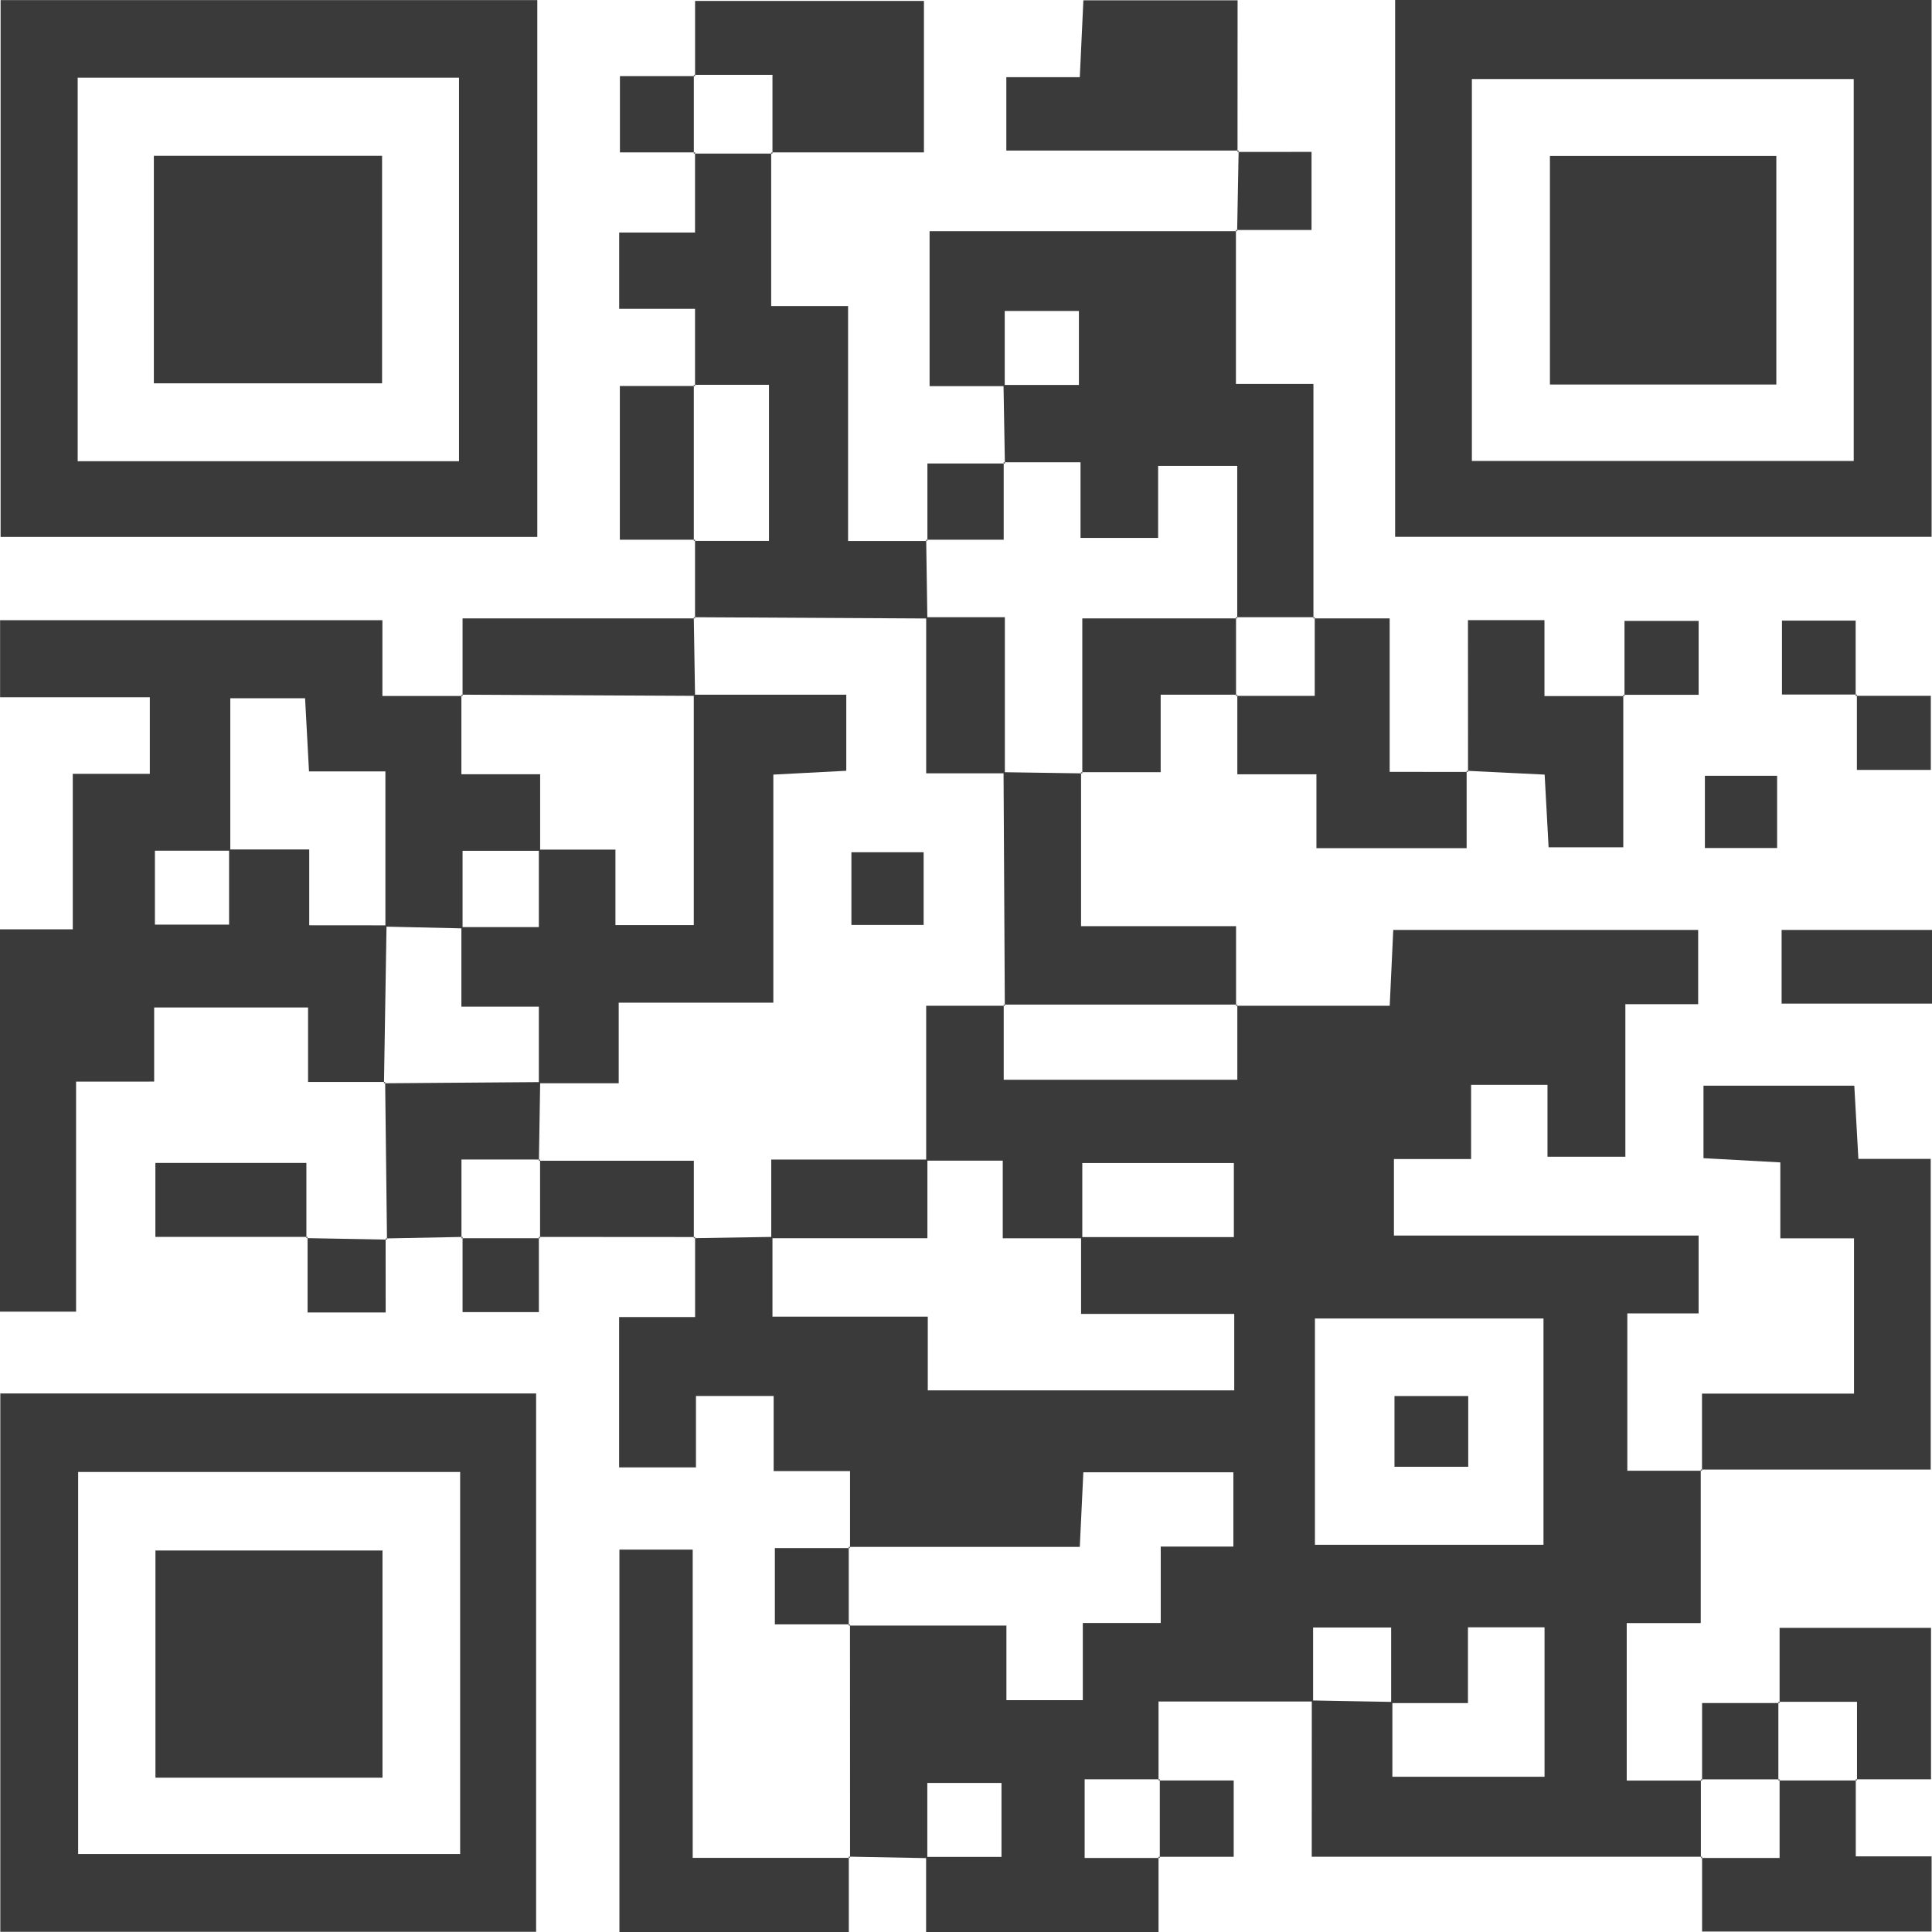
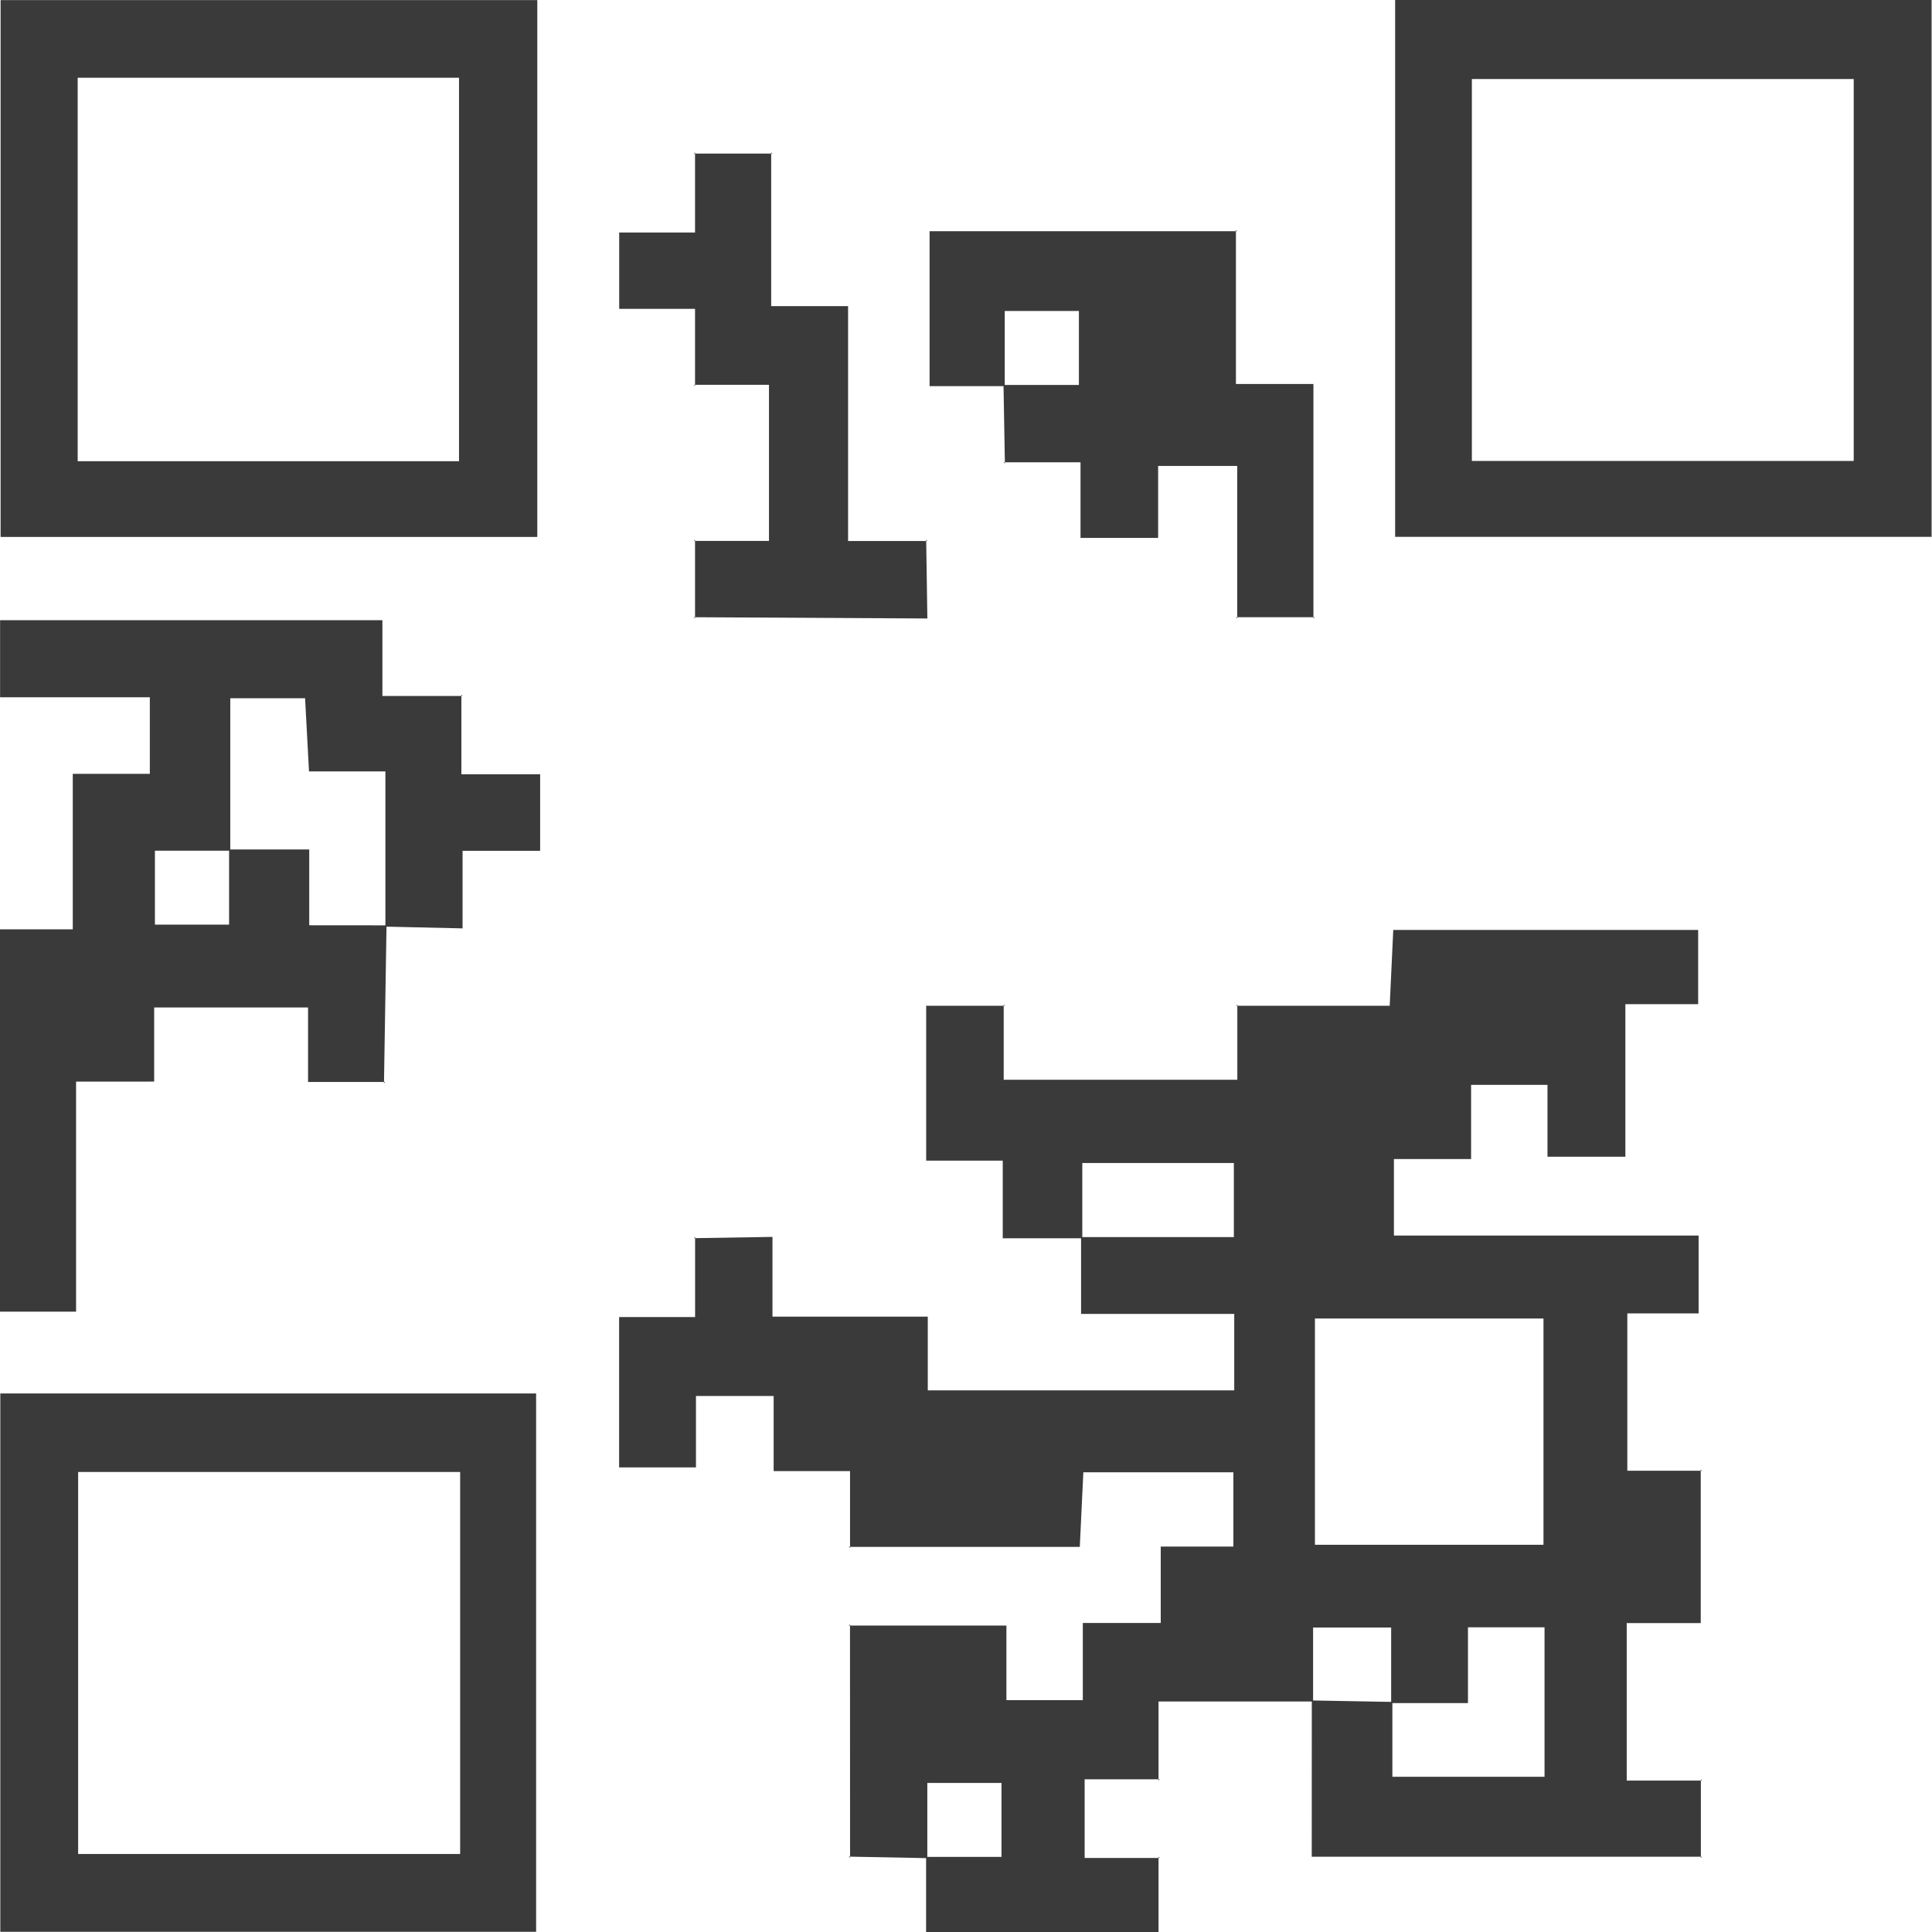
<svg xmlns="http://www.w3.org/2000/svg" width="87" height="87" viewBox="0 0 87 87" fill="none">
  <path d="m38.279 83.66-.003-10.513-.057.054h7.101v3.358h3.44v-3.475h3.509v-3.44h3.271v-3.346h-6.756l-.16 3.36H38.22l.058.053v-3.466h-3.44v-3.382H31.34v3.215h-3.46v-6.77h3.421v-3.605l-.057.053c1.18-.018 2.361-.037 3.541-.057v3.59h6.994v3.32h13.8v-3.443h-6.897v-3.459h6.88v-3.335h-6.825v3.39h-3.582v-3.497h-3.448V45.29h3.545l-.054-.055v3.387h10.52v-3.387l-.053.057h6.915l.16-3.415h13.73v3.342h-3.278v6.87h-3.507v-3.237h-3.44v3.34H62.77v3.447H76.49v3.504H73.28v7.087h3.362l-.056-.055v6.914h-3.333v7.092h3.392l-.053-.057v3.543l.053-.057H59.069c0-2.36 0-4.7.003-7.037 1.21.024 2.418.045 3.628.066v3.37h6.852V73.28h-3.448v3.413h-3.459v-3.405H59.13v3.333H52.17v3.555l.057-.053h-3.384v3.543h3.384l-.057-.053v3.386H41.703v-3.381h3.395v-3.33h-3.34v3.386l-3.535-.068.056.056v-.002zm20.934-14.096h10.292v-10.19H59.213v10.19zM17.342 48.723h-3.47v-3.356H6.942v3.338H3.426v10.36H0V41.848h3.277v-7.002h3.47v-3.448H.004v-3.471H17.22v3.414h3.61l-.053-.058v3.583h3.546v3.447H20.83v3.493l-3.475-.079v-6.99h-3.44c-.065-1.182-.12-2.24-.177-3.295H10.37v6.866H6.976v3.33h3.34v-3.386h3.609v3.414c1.3 0 2.392 0 3.481.003-.04 2.372-.078 4.74-.115 7.11l.053-.058-.002.002zM.027.004h24.168v24.174H.027V.004zM20.67 20.768V3.5H3.498v17.268H20.67zM.014 62.748h24.128V86.99H.014V62.748zm3.505 3.537v17.202h17.202V66.285H3.519zM62.824 0h24.158v24.174H62.824V0zm20.651 20.756V3.559H66.28v17.197h17.196zM45.246 17.389H41.86v-6.977h13.85l-.055-.056v6.934h3.49v10.557l.058-.053H55.66l.054.054v-6.865h-3.562v3.239h-3.495v-3.405h-3.463l.057.053c-.02-1.179-.04-2.357-.062-3.536h3.395v-3.33h-3.34v3.386-.002zM34.727 6.862v6.924h3.463v10.577h3.57l-.053-.058.053 3.546-10.52-.057.058.053v-3.542l-.057.053h3.387v-7.03h-3.387l.057.053v-3.472h-3.415V10.47h3.415V6.862l-.057.053h3.543l-.057-.053z" fill="#3A3A3A" />
-   <path d="M76.643 66.23v-3.474h6.845v-6.992H80.17v-3.42c-1.255-.07-2.315-.127-3.46-.19V48.89h6.791l.184 3.295h3.257v13.99H76.586l.056.056h.001zM38.223 83.605V87h-10.33V69.78h3.3v13.882h7.086l-.056-.056v-.001zM31.3 3.426V.041h10.306v6.821h-6.878l.057.054V3.373h-3.543l.057.053h.002zM55.783 6.78H45.316V3.476h3.308l.162-3.463h6.944c0 2.251 0 4.54-.003 6.83l.054-.063h.002zM66.044 34.707v3.487H59.28v-3.327h-3.562v-3.584l-.057.053h3.543v-3.542l-.057.053h3.431v6.911c1.292 0 2.41 0 3.53.003l-.063-.054zM48.681 34.772v6.934h6.98v3.59l.054-.058h-10.52l.053.055c-.018-3.507-.037-7.013-.057-10.52l3.546.053-.057-.053.001-.001z" fill="#3A3A3A" />
-   <path d="M73.098 31.289v6.865h-3.363l-.178-3.273-3.51-.172.06.052c-.003-2.247-.003-4.49-.003-6.836h3.445v3.42h3.605l-.056-.056zM83.568 80.124v3.471h3.414v3.384H76.647v-3.37l-.053.057h3.543v-3.543l-.055.054h3.543l-.057-.053zM55.719 31.284h-3.453v3.488H48.68l.057.053v-6.978h6.978l-.055-.055v3.543l.058-.053v.002zM20.83 31.34v-3.493H31.3l-.058-.053.057 3.541-10.522-.053.053.057zM20.832 55.7c-1.154.024-2.31.047-3.468.068l.063.055-.083-7.1-.053.058 7.034-.053c-.019 1.18-.037 2.361-.057 3.541l.054-.054H20.78v3.543l.053-.057z" fill="#3A3A3A" />
-   <path d="M80.137 76.689v-3.383h6.819v6.818h-3.39l.057.053v-3.543H80.08l.057.054v.001zM13.85 55.698H6.997v-3.33h6.8v3.386l.056-.056h-.002zM87 45.194h-6.772v-3.317H87v3.317zM31.3 24.305h-3.388v-6.924H31.3l-.057-.054v7.032l.057-.054zM31.3 55.705l-7.033-.005.053.058v-3.543l-.054.054h6.978v3.489l.057-.053zM31.3 6.862h-3.384V3.427h3.385l-.057-.053v3.543l.057-.053v-.002zM55.71 10.412c.022-1.21.043-2.419.067-3.63l-.052.06c1.075-.002 2.148-.002 3.335-.002v3.516h-3.404l.056.056h-.001z" fill="#3A3A3A" />
-   <path d="M13.795 55.754c1.21.021 2.418.042 3.63.066l-.06-.052c.002 1.075.002 2.148.002 3.334h-3.516V55.7l-.056.056v-.001zM24.266 55.7v3.385H20.83v-3.384l-.054.057h3.543l-.053-.057h-.001zM80.025 34.934v3.252h-3.252v-3.252h3.252zM41.762 24.363V20.87h3.492l-.057-.053v3.488H41.71l.053.058zM73.153 31.343V27.96h3.339v3.328h-3.394l.055.056zM38.277 73.147h-3.384v-3.435h3.384l-.057-.053v3.543l.057-.053v-.002zM83.618 31.277h-3.374v-3.33h3.318v3.384l.056-.056v.002zM83.563 31.333h3.384v3.338h-3.329v-3.394l-.055.056zM76.647 80.181V76.69h3.492l-.057-.053v3.543l.055-.055h-3.543l.053.058zM52.17 80.177h3.385v3.436H52.17l.057.053v-3.543l-.057.053v.001zM20.777 41.749h3.488V38.26h3.449v3.398h3.528V31.282h6.867v3.427l-3.285.172v10.272h-6.963v3.627h-3.596V45.33h-3.488V41.75zM41.707 27.794h3.543v7.03h-3.543v-7.03zM41.762 52.215v3.543H34.73v-3.543h7.032zM38.34 41.65v-3.272h3.252v3.272H38.34zM66.116 62.866v3.184h-3.321v-3.184h3.32zM6.928 17.261V7.017h10.277V17.26H6.928zM17.224 69.819v10.233H7V69.82h10.224zM79.99 17.317H69.795V7.025H79.99v10.292z" fill="#3A3A3A" />
</svg>